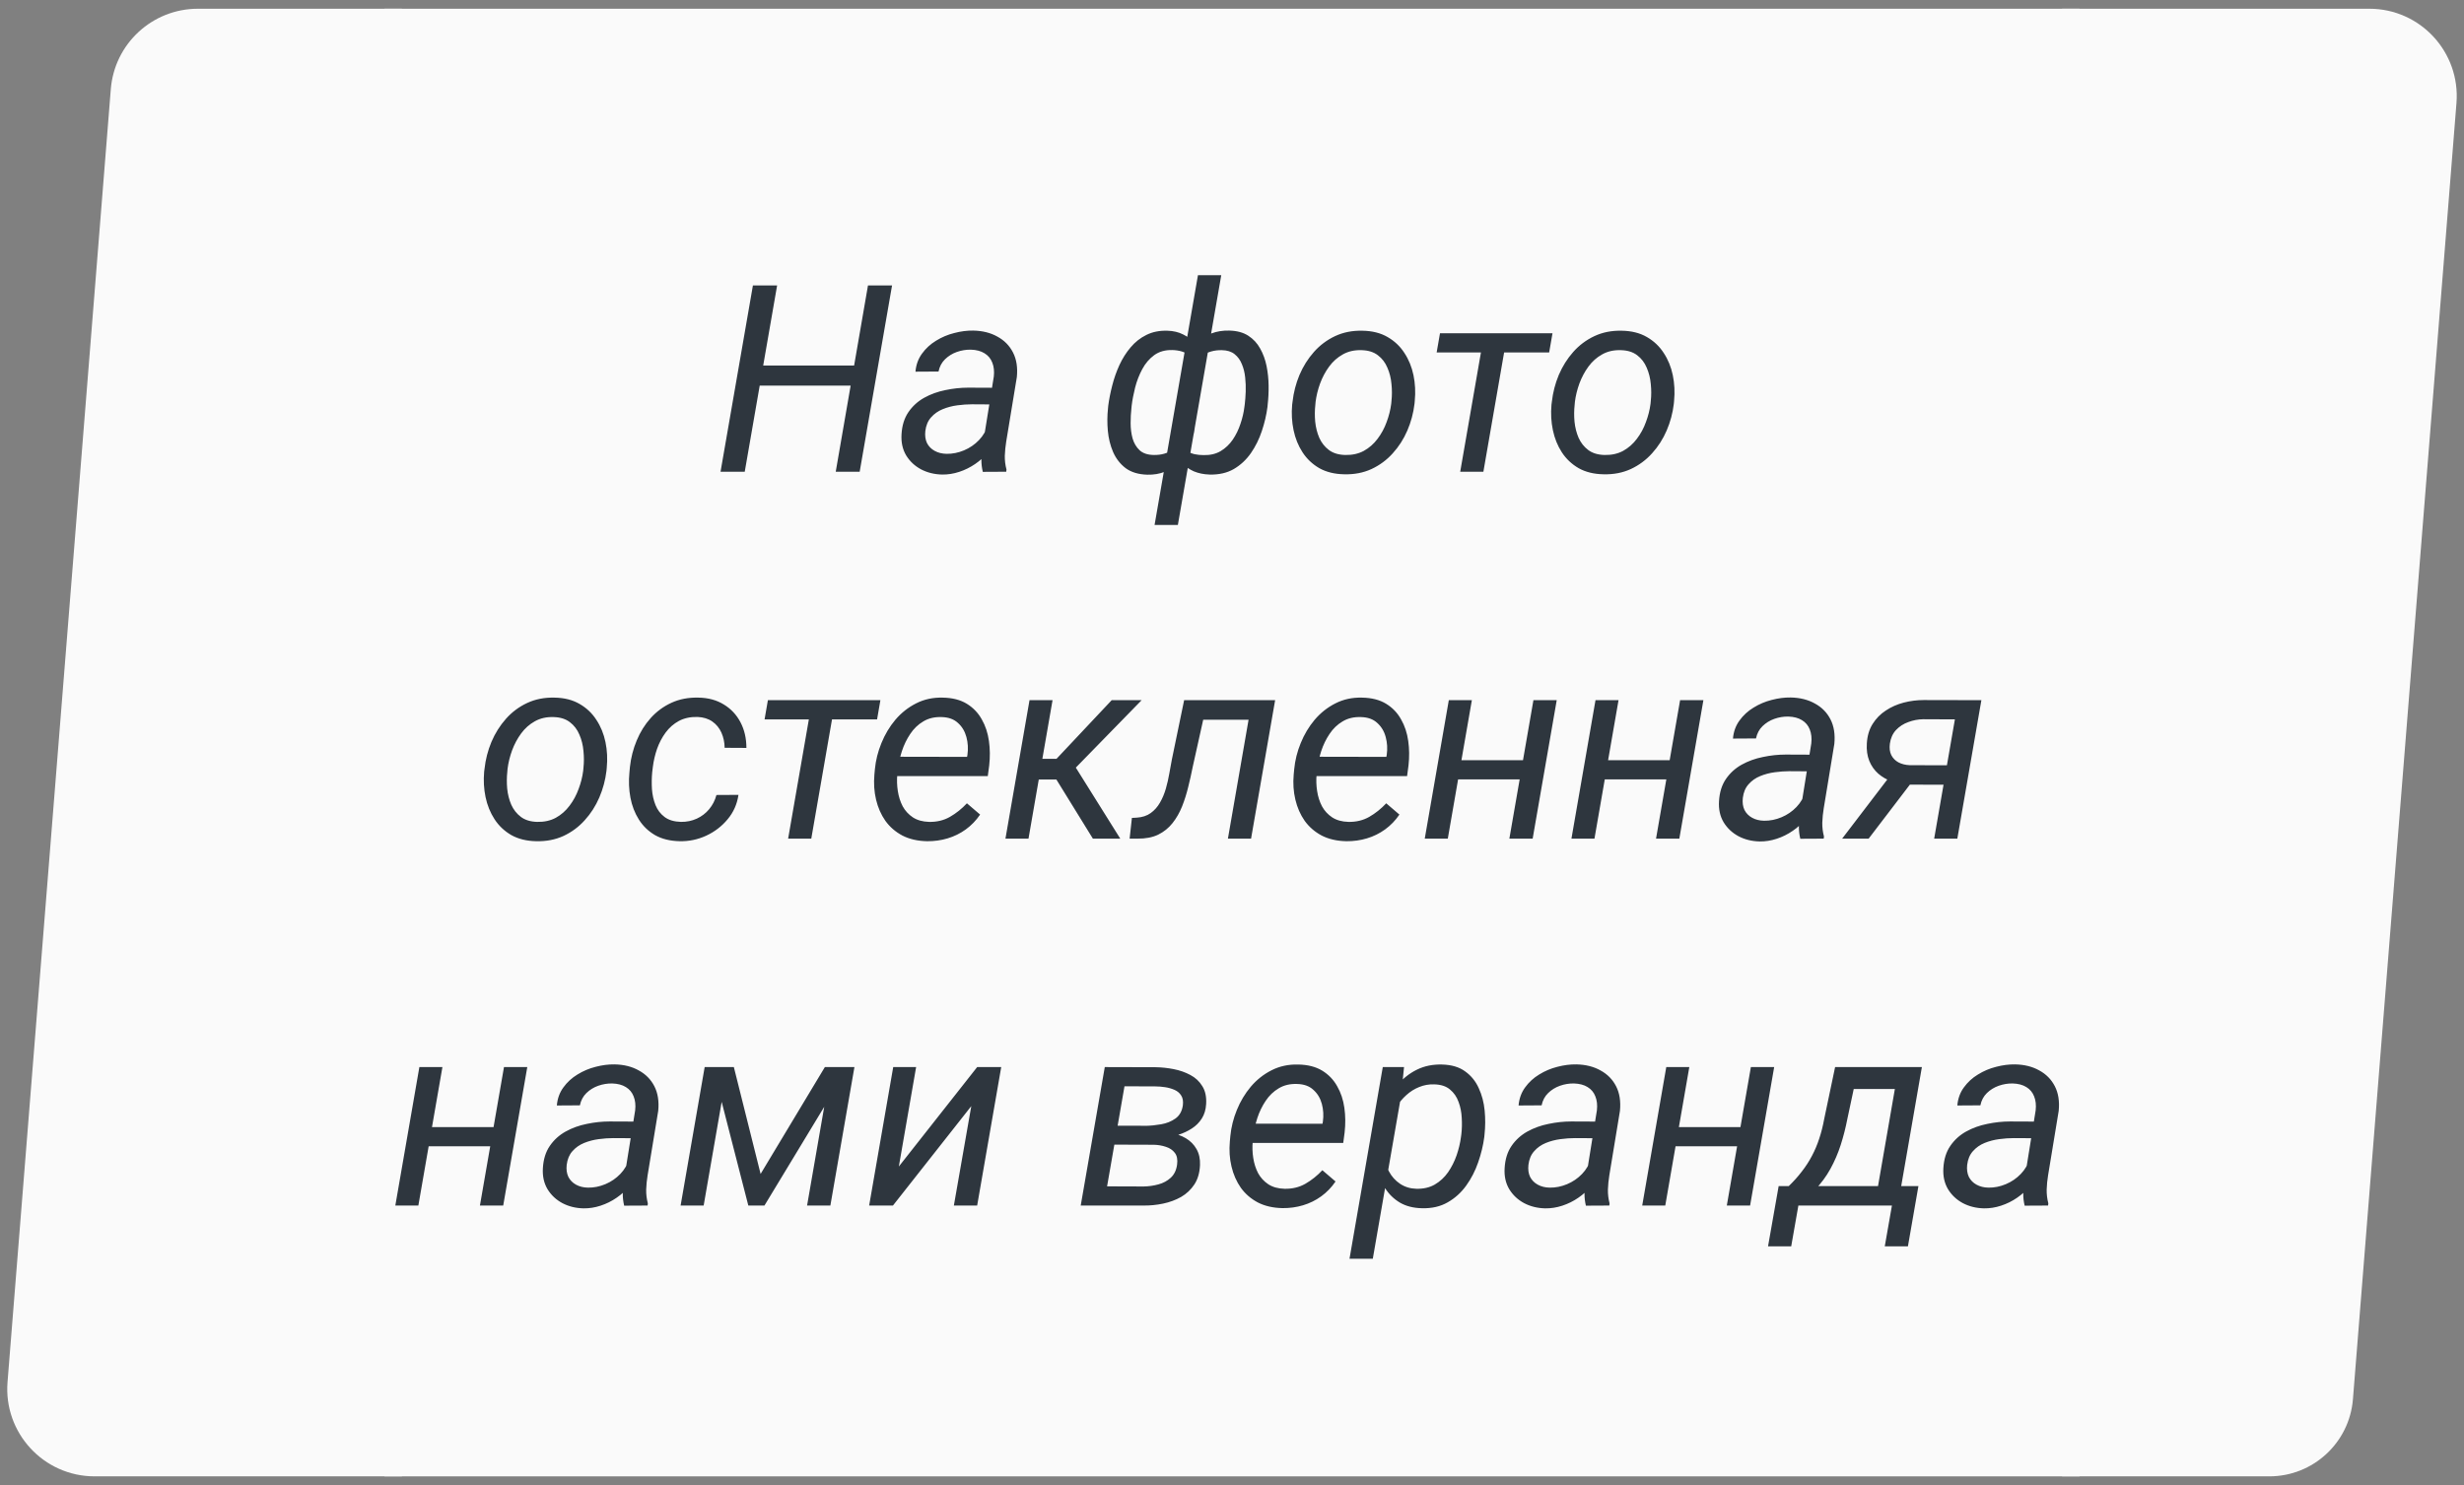
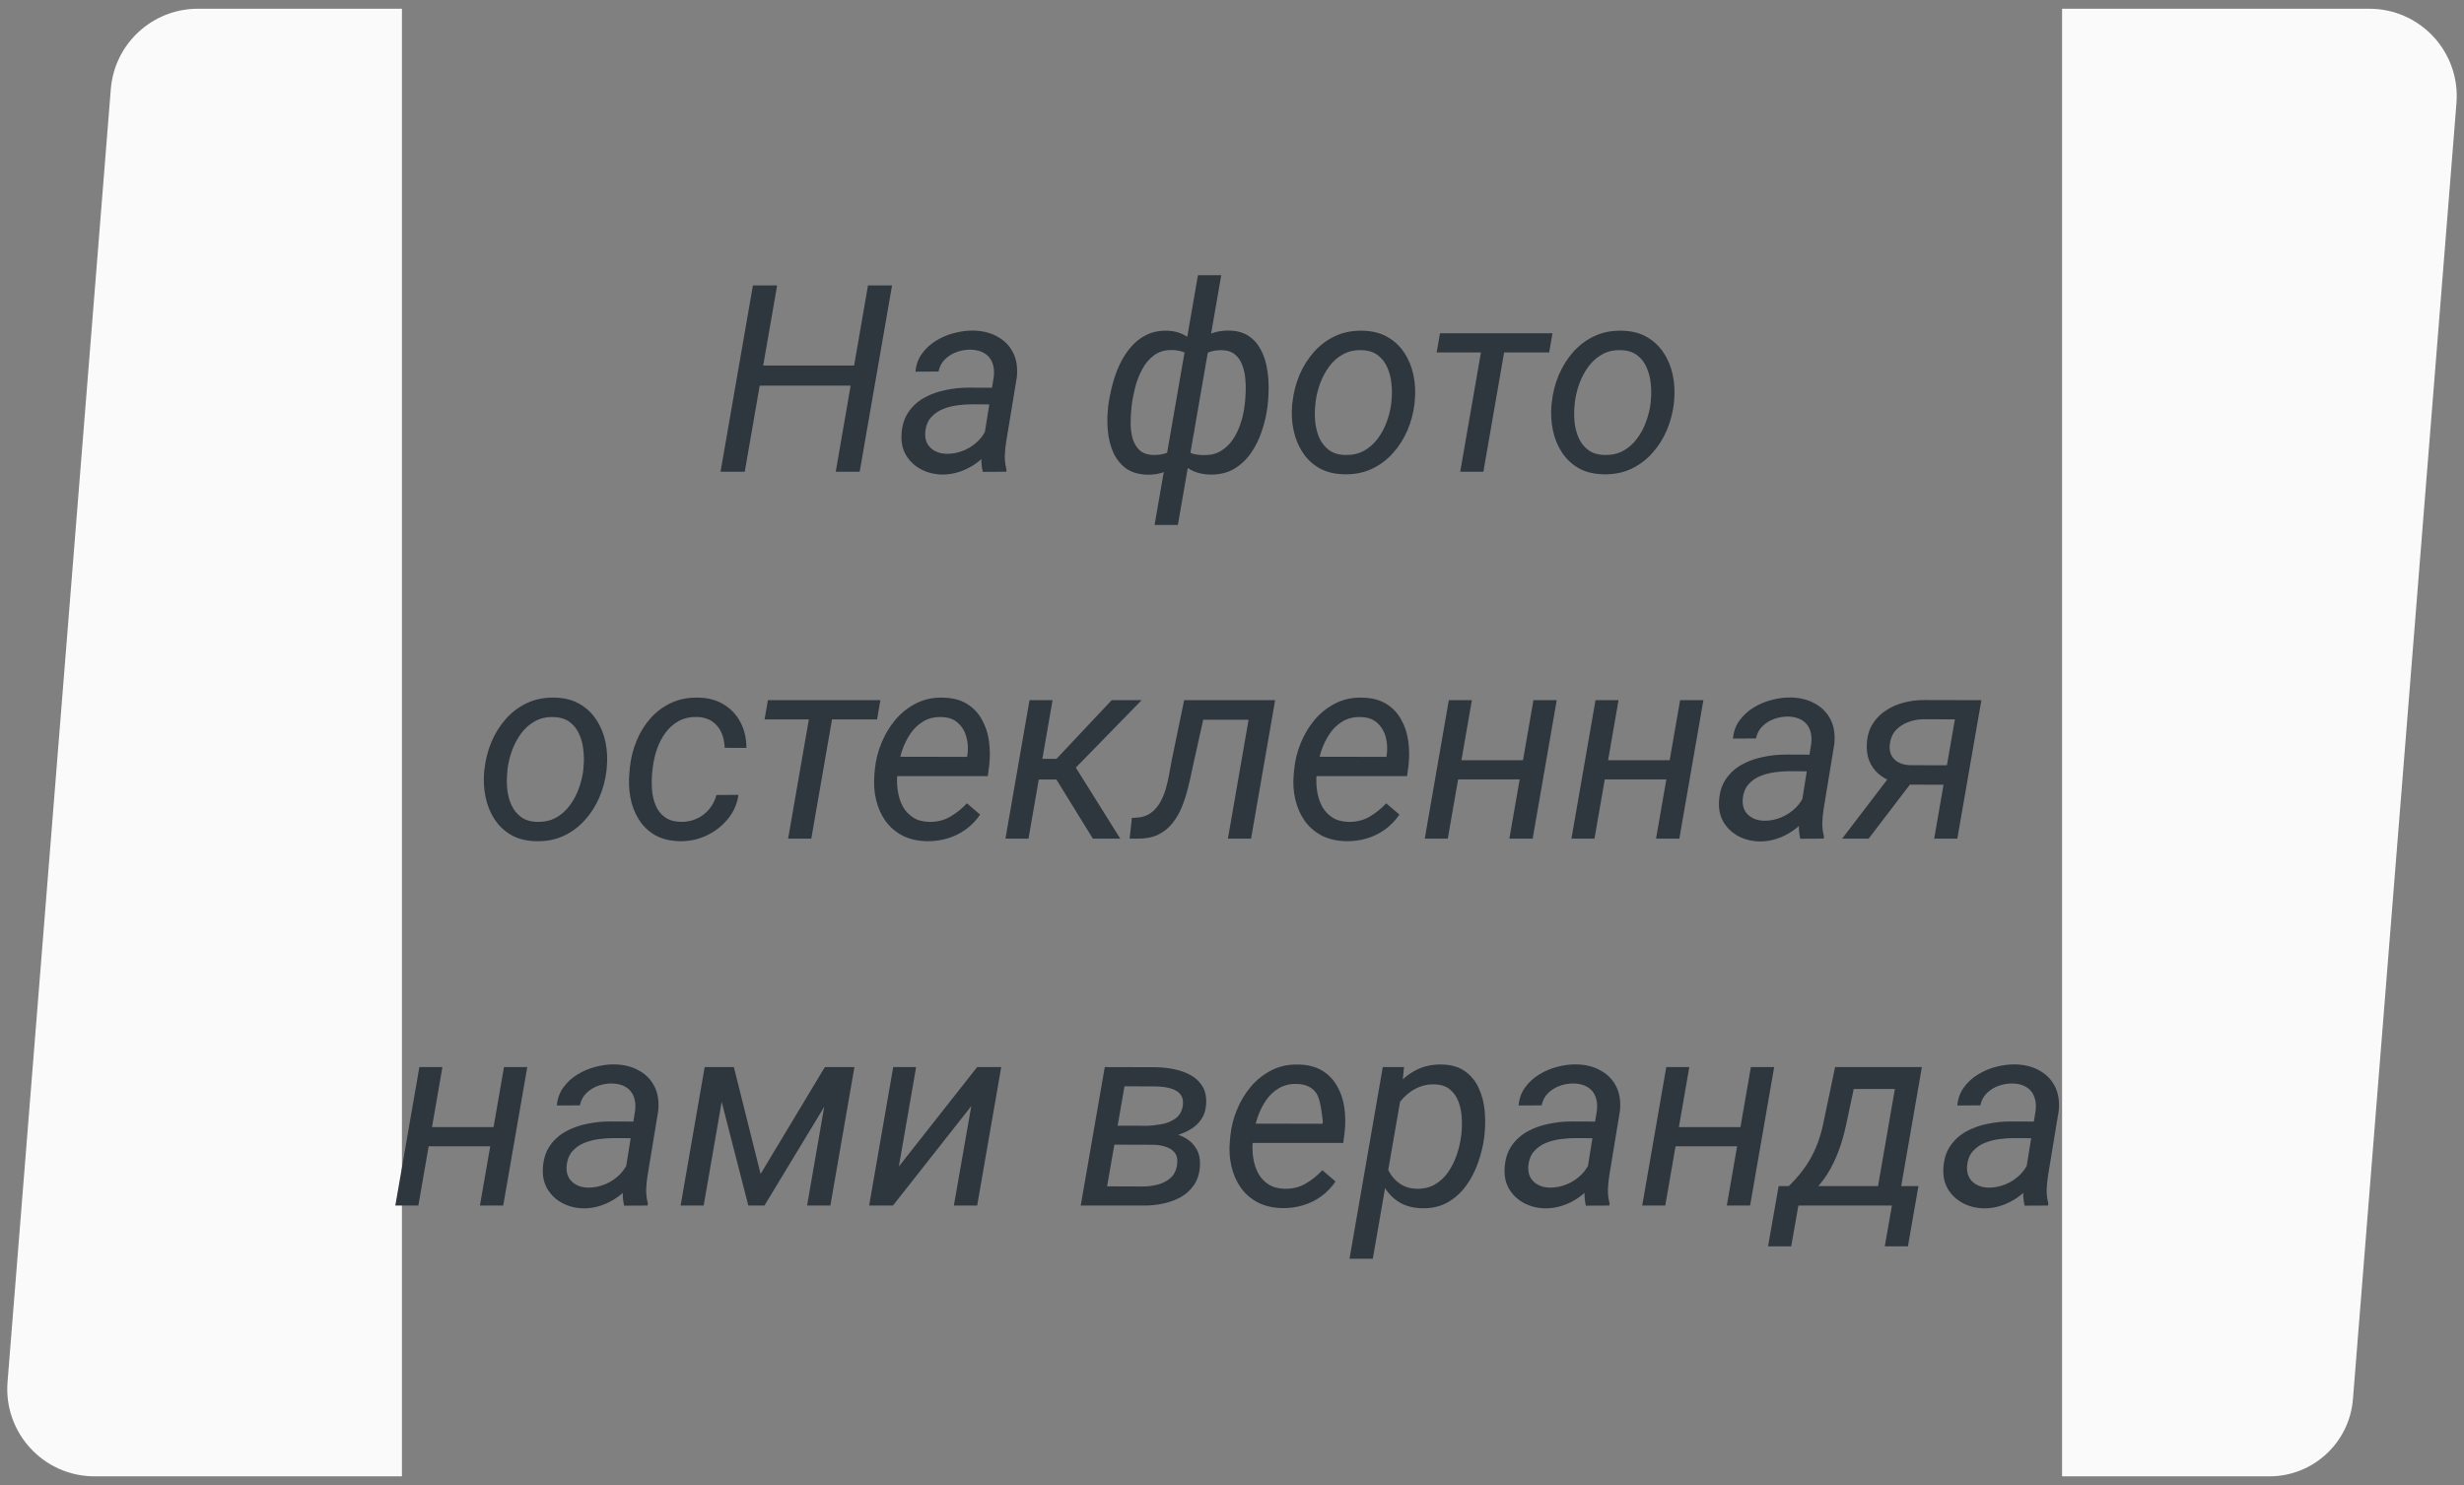
<svg xmlns="http://www.w3.org/2000/svg" width="141" height="85" viewBox="0 0 141 85" fill="none">
  <rect x="0" y="0" width="141" height="85" fill="#808080" stroke="none" />
  <path d="M6.341 5.102C6.548 2.503 8.718 0.5 11.325 0.5H23V84.5H5.415C2.497 84.5 0.199 82.011 0.431 79.102L6.341 5.102Z" fill="#FAFAFA" />
-   <rect width="97" height="84" transform="translate(22 0.5)" fill="#FAFAFA" />
-   <path d="M49.062 20.921L48.857 22.071H43.247L43.452 20.921H49.062ZM44.47 16.336L42.617 27H41.232L43.085 16.336H44.47ZM51.047 16.336L49.194 27H47.824L49.67 16.336H51.047ZM56.21 25.645L56.87 21.551C56.904 21.248 56.874 20.982 56.782 20.752C56.694 20.523 56.545 20.345 56.335 20.218C56.13 20.091 55.871 20.023 55.559 20.013C55.285 20.008 55.017 20.052 54.753 20.145C54.494 20.237 54.27 20.377 54.079 20.562C53.889 20.748 53.764 20.982 53.706 21.265L52.387 21.273C52.421 20.877 52.546 20.533 52.761 20.24C52.976 19.942 53.244 19.695 53.566 19.5C53.889 19.3 54.235 19.153 54.606 19.061C54.977 18.963 55.339 18.916 55.69 18.921C56.223 18.931 56.684 19.046 57.075 19.266C57.47 19.48 57.768 19.783 57.968 20.174C58.169 20.564 58.242 21.033 58.188 21.58L57.58 25.271C57.536 25.54 57.509 25.811 57.499 26.084C57.495 26.353 57.526 26.617 57.595 26.875L57.58 27L56.24 27.007C56.186 26.783 56.159 26.556 56.159 26.326C56.164 26.097 56.181 25.87 56.21 25.645ZM57.023 22.195L56.87 23.148L55.617 23.14C55.353 23.14 55.075 23.16 54.782 23.199C54.489 23.238 54.211 23.311 53.947 23.419C53.684 23.526 53.461 23.682 53.281 23.887C53.1 24.087 52.99 24.349 52.951 24.671C52.922 24.935 52.954 25.164 53.046 25.359C53.144 25.55 53.291 25.699 53.486 25.806C53.681 25.914 53.908 25.97 54.167 25.975C54.504 25.98 54.836 25.914 55.163 25.777C55.49 25.64 55.776 25.445 56.02 25.191C56.264 24.937 56.433 24.644 56.525 24.312L57.009 24.964C56.916 25.286 56.765 25.584 56.555 25.857C56.345 26.126 56.096 26.358 55.808 26.553C55.524 26.748 55.219 26.9 54.892 27.007C54.565 27.115 54.238 27.166 53.911 27.161C53.466 27.151 53.063 27.051 52.702 26.861C52.346 26.67 52.062 26.404 51.852 26.062C51.648 25.716 51.56 25.313 51.589 24.854C51.618 24.351 51.75 23.929 51.984 23.587C52.219 23.245 52.519 22.972 52.885 22.767C53.256 22.561 53.662 22.415 54.101 22.327C54.541 22.234 54.975 22.188 55.405 22.188L57.023 22.195ZM72.543 23.14L72.529 23.294C72.47 23.748 72.363 24.207 72.207 24.671C72.055 25.13 71.848 25.55 71.584 25.931C71.32 26.311 70.993 26.617 70.603 26.846C70.212 27.071 69.748 27.176 69.211 27.161C68.884 27.151 68.586 27.09 68.317 26.978C68.054 26.861 67.827 26.702 67.636 26.502C67.446 26.297 67.302 26.058 67.204 25.784C67.111 25.506 67.072 25.201 67.087 24.869L67.629 21.353C67.692 21.002 67.8 20.677 67.951 20.379C68.103 20.076 68.293 19.815 68.522 19.595C68.757 19.371 69.025 19.2 69.328 19.082C69.636 18.965 69.975 18.912 70.346 18.921C70.781 18.931 71.142 19.029 71.43 19.214C71.718 19.4 71.945 19.644 72.111 19.947C72.282 20.25 72.404 20.584 72.478 20.95C72.551 21.316 72.59 21.69 72.595 22.071C72.6 22.447 72.582 22.803 72.543 23.14ZM71.21 23.287L71.232 23.125C71.257 22.916 71.274 22.679 71.284 22.415C71.293 22.146 71.284 21.875 71.254 21.602C71.225 21.324 71.162 21.07 71.064 20.84C70.971 20.606 70.832 20.416 70.647 20.269C70.466 20.123 70.224 20.047 69.921 20.042C69.707 20.037 69.504 20.061 69.314 20.115C69.128 20.164 68.957 20.247 68.801 20.364C68.644 20.481 68.513 20.63 68.405 20.811L67.6 25.418C67.673 25.589 67.775 25.718 67.907 25.806C68.044 25.894 68.195 25.957 68.361 25.997C68.527 26.031 68.696 26.048 68.867 26.048C69.248 26.058 69.575 25.982 69.848 25.821C70.126 25.655 70.358 25.435 70.544 25.162C70.73 24.888 70.876 24.588 70.983 24.261C71.096 23.934 71.171 23.609 71.21 23.287ZM63.403 23.382L63.417 23.228C63.466 22.857 63.542 22.471 63.645 22.071C63.747 21.666 63.884 21.275 64.055 20.899C64.231 20.518 64.445 20.179 64.699 19.881C64.953 19.578 65.253 19.341 65.6 19.17C65.952 18.995 66.355 18.914 66.809 18.929C67.145 18.939 67.443 19.009 67.702 19.141C67.966 19.268 68.183 19.444 68.354 19.669C68.53 19.888 68.659 20.142 68.742 20.43C68.825 20.718 68.859 21.026 68.845 21.353L68.332 24.73C68.269 25.076 68.161 25.401 68.01 25.704C67.863 26.002 67.675 26.263 67.446 26.487C67.221 26.707 66.957 26.878 66.655 27C66.357 27.122 66.022 27.178 65.651 27.169C65.144 27.154 64.731 27.029 64.414 26.795C64.101 26.556 63.862 26.248 63.696 25.872C63.535 25.496 63.435 25.091 63.395 24.656C63.356 24.222 63.359 23.797 63.403 23.382ZM64.758 23.221L64.743 23.382C64.714 23.636 64.699 23.916 64.699 24.224C64.699 24.527 64.736 24.815 64.809 25.088C64.887 25.362 65.022 25.589 65.212 25.77C65.402 25.945 65.673 26.036 66.025 26.041C66.24 26.045 66.44 26.021 66.626 25.967C66.811 25.914 66.98 25.831 67.131 25.718C67.287 25.606 67.426 25.462 67.548 25.286L68.325 20.811C68.271 20.616 68.181 20.464 68.054 20.357C67.932 20.245 67.788 20.164 67.622 20.115C67.456 20.066 67.277 20.04 67.087 20.035C66.677 20.025 66.33 20.123 66.047 20.328C65.769 20.533 65.541 20.799 65.366 21.126C65.19 21.453 65.053 21.805 64.956 22.181C64.863 22.552 64.797 22.898 64.758 23.221ZM66.069 30.047L68.552 15.75H69.885L67.402 30.047H66.069ZM73.942 23.169L73.964 23.001C74.023 22.469 74.155 21.956 74.36 21.463C74.57 20.97 74.846 20.53 75.188 20.145C75.529 19.759 75.935 19.456 76.403 19.236C76.872 19.017 77.394 18.914 77.971 18.929C78.527 18.939 79.003 19.058 79.399 19.288C79.799 19.517 80.122 19.822 80.366 20.203C80.615 20.579 80.788 21.004 80.886 21.477C80.983 21.951 81.008 22.439 80.959 22.942L80.944 23.111C80.881 23.643 80.744 24.153 80.534 24.642C80.324 25.13 80.046 25.564 79.699 25.945C79.357 26.326 78.952 26.627 78.483 26.846C78.015 27.061 77.495 27.161 76.923 27.146C76.372 27.137 75.895 27.02 75.495 26.795C75.1 26.565 74.78 26.263 74.536 25.887C74.291 25.511 74.121 25.088 74.023 24.62C73.925 24.151 73.898 23.668 73.942 23.169ZM75.283 23.001L75.268 23.177C75.234 23.484 75.231 23.804 75.261 24.136C75.295 24.468 75.373 24.776 75.495 25.059C75.622 25.342 75.805 25.574 76.044 25.755C76.284 25.936 76.594 26.031 76.975 26.041C77.38 26.05 77.736 25.972 78.044 25.806C78.352 25.635 78.613 25.406 78.828 25.118C79.047 24.83 79.221 24.51 79.348 24.158C79.48 23.807 79.567 23.457 79.611 23.111L79.626 22.942C79.66 22.635 79.66 22.315 79.626 21.983C79.597 21.646 79.519 21.334 79.392 21.045C79.269 20.752 79.089 20.516 78.85 20.335C78.61 20.149 78.3 20.052 77.919 20.042C77.514 20.027 77.155 20.108 76.843 20.284C76.535 20.455 76.274 20.686 76.059 20.98C75.844 21.273 75.671 21.597 75.539 21.954C75.412 22.305 75.327 22.654 75.283 23.001ZM86.262 19.075L84.885 27H83.559L84.936 19.075H86.262ZM88.84 19.075L88.649 20.174H82.211L82.402 19.075H88.84ZM88.781 23.169L88.803 23.001C88.862 22.469 88.994 21.956 89.199 21.463C89.409 20.97 89.685 20.53 90.026 20.145C90.368 19.759 90.773 19.456 91.242 19.236C91.711 19.017 92.233 18.914 92.81 18.929C93.366 18.939 93.842 19.058 94.238 19.288C94.638 19.517 94.96 19.822 95.205 20.203C95.454 20.579 95.627 21.004 95.725 21.477C95.822 21.951 95.847 22.439 95.798 22.942L95.783 23.111C95.72 23.643 95.583 24.153 95.373 24.642C95.163 25.13 94.885 25.564 94.538 25.945C94.196 26.326 93.791 26.627 93.322 26.846C92.853 27.061 92.334 27.161 91.762 27.146C91.21 27.137 90.734 27.02 90.334 26.795C89.939 26.565 89.619 26.263 89.374 25.887C89.13 25.511 88.96 25.088 88.862 24.62C88.764 24.151 88.737 23.668 88.781 23.169ZM90.122 23.001L90.107 23.177C90.073 23.484 90.07 23.804 90.1 24.136C90.134 24.468 90.212 24.776 90.334 25.059C90.461 25.342 90.644 25.574 90.883 25.755C91.123 25.936 91.433 26.031 91.814 26.041C92.219 26.05 92.575 25.972 92.883 25.806C93.19 25.635 93.452 25.406 93.666 25.118C93.886 24.83 94.06 24.51 94.186 24.158C94.318 23.807 94.406 23.457 94.45 23.111L94.465 22.942C94.499 22.635 94.499 22.315 94.465 21.983C94.436 21.646 94.357 21.334 94.231 21.045C94.108 20.752 93.928 20.516 93.689 20.335C93.449 20.149 93.139 20.052 92.758 20.042C92.353 20.027 91.994 20.108 91.682 20.284C91.374 20.455 91.113 20.686 90.898 20.98C90.683 21.273 90.51 21.597 90.378 21.954C90.251 22.305 90.165 22.654 90.122 23.001ZM27.705 44.169L27.727 44.001C27.785 43.469 27.917 42.956 28.122 42.463C28.332 41.97 28.608 41.53 28.95 41.145C29.291 40.759 29.697 40.456 30.166 40.236C30.634 40.017 31.157 39.914 31.733 39.929C32.29 39.938 32.766 40.058 33.161 40.288C33.562 40.517 33.884 40.822 34.128 41.203C34.377 41.579 34.55 42.004 34.648 42.477C34.746 42.951 34.77 43.44 34.721 43.942L34.706 44.111C34.643 44.643 34.506 45.153 34.296 45.642C34.086 46.13 33.808 46.565 33.461 46.945C33.12 47.326 32.714 47.627 32.246 47.846C31.777 48.061 31.257 48.161 30.686 48.147C30.134 48.137 29.658 48.02 29.257 47.795C28.862 47.565 28.542 47.263 28.298 46.887C28.054 46.511 27.883 46.088 27.785 45.62C27.688 45.151 27.661 44.667 27.705 44.169ZM29.045 44.001L29.03 44.177C28.996 44.484 28.994 44.804 29.023 45.136C29.057 45.468 29.135 45.776 29.257 46.059C29.384 46.342 29.567 46.574 29.807 46.755C30.046 46.935 30.356 47.031 30.737 47.041C31.142 47.05 31.498 46.972 31.806 46.806C32.114 46.635 32.375 46.406 32.59 46.118C32.81 45.83 32.983 45.51 33.11 45.158C33.242 44.807 33.33 44.458 33.373 44.111L33.388 43.942C33.422 43.635 33.422 43.315 33.388 42.983C33.359 42.646 33.281 42.334 33.154 42.045C33.032 41.752 32.851 41.516 32.612 41.335C32.373 41.149 32.062 41.052 31.682 41.042C31.276 41.027 30.918 41.108 30.605 41.284C30.297 41.455 30.036 41.687 29.821 41.98C29.606 42.273 29.433 42.597 29.301 42.954C29.174 43.305 29.089 43.654 29.045 44.001ZM38.969 47.041C39.291 47.045 39.592 46.984 39.87 46.857C40.148 46.73 40.385 46.55 40.581 46.315C40.776 46.081 40.915 45.81 40.998 45.502L42.258 45.495C42.18 46.027 41.972 46.494 41.635 46.894C41.303 47.294 40.895 47.607 40.412 47.831C39.934 48.051 39.433 48.156 38.911 48.147C38.354 48.137 37.88 48.022 37.49 47.802C37.104 47.578 36.794 47.28 36.56 46.909C36.325 46.538 36.164 46.12 36.076 45.656C35.988 45.188 35.969 44.706 36.018 44.213L36.047 43.898C36.105 43.366 36.235 42.861 36.435 42.382C36.635 41.899 36.901 41.472 37.233 41.101C37.57 40.725 37.968 40.432 38.427 40.222C38.886 40.012 39.401 39.914 39.973 39.929C40.529 39.938 41.013 40.07 41.423 40.324C41.833 40.573 42.15 40.913 42.375 41.342C42.6 41.772 42.712 42.26 42.712 42.807L41.467 42.8C41.462 42.487 41.401 42.199 41.284 41.935C41.166 41.672 40.993 41.459 40.764 41.298C40.534 41.137 40.251 41.049 39.914 41.035C39.509 41.025 39.155 41.101 38.852 41.262C38.554 41.423 38.3 41.645 38.09 41.928C37.885 42.206 37.722 42.517 37.6 42.858C37.482 43.2 37.402 43.547 37.358 43.898L37.321 44.206C37.292 44.519 37.287 44.838 37.307 45.166C37.331 45.493 37.399 45.798 37.512 46.081C37.624 46.359 37.797 46.586 38.032 46.762C38.266 46.938 38.579 47.031 38.969 47.041ZM47.802 40.075L46.425 48H45.1L46.477 40.075H47.802ZM50.38 40.075L50.19 41.174H43.752L43.942 40.075H50.38ZM53.054 48.147C52.512 48.137 52.041 48.029 51.64 47.824C51.245 47.614 50.92 47.334 50.666 46.982C50.417 46.626 50.239 46.22 50.131 45.766C50.024 45.312 49.992 44.836 50.036 44.338L50.065 44.023C50.114 43.515 50.239 43.017 50.439 42.529C50.639 42.036 50.905 41.591 51.237 41.196C51.574 40.8 51.97 40.488 52.424 40.258C52.883 40.024 53.391 39.914 53.947 39.929C54.499 39.938 54.958 40.056 55.324 40.28C55.69 40.505 55.976 40.803 56.181 41.174C56.391 41.54 56.528 41.953 56.591 42.412C56.655 42.866 56.66 43.332 56.606 43.81L56.525 44.419H50.776L50.952 43.312L55.339 43.32L55.361 43.203C55.41 42.851 55.39 42.512 55.302 42.185C55.214 41.857 55.053 41.589 54.819 41.379C54.589 41.164 54.279 41.052 53.889 41.042C53.483 41.027 53.132 41.11 52.834 41.291C52.536 41.467 52.287 41.706 52.087 42.009C51.887 42.307 51.728 42.634 51.611 42.99C51.498 43.342 51.42 43.686 51.377 44.023L51.347 44.331C51.318 44.643 51.328 44.958 51.377 45.275C51.425 45.593 51.518 45.883 51.655 46.147C51.796 46.406 51.992 46.618 52.241 46.784C52.49 46.945 52.797 47.031 53.164 47.041C53.608 47.05 54.006 46.955 54.357 46.755C54.714 46.55 55.039 46.291 55.331 45.978L56.086 46.623C55.856 46.96 55.583 47.243 55.266 47.473C54.948 47.702 54.602 47.873 54.226 47.985C53.85 48.098 53.459 48.151 53.054 48.147ZM60.231 40.075L58.855 48H57.536L58.913 40.075H60.231ZM65.329 40.075L60.898 44.616H59.008L59.016 43.43H60.459L63.615 40.075H65.329ZM62.539 48L60.283 44.345L61.242 43.422L64.106 48H62.539ZM71.811 40.075L71.613 41.196H67.885L68.083 40.075H71.811ZM72.968 40.075L71.591 48H70.266L71.643 40.075H72.968ZM67.761 40.075H69.101L68.251 43.898C68.178 44.27 68.093 44.65 67.995 45.041C67.902 45.427 67.785 45.798 67.644 46.154C67.502 46.511 67.319 46.831 67.094 47.114C66.874 47.392 66.601 47.612 66.274 47.773C65.947 47.929 65.551 48.005 65.087 48H64.641L64.772 46.813L65.043 46.799C65.366 46.779 65.634 46.691 65.849 46.535C66.064 46.379 66.24 46.181 66.376 45.942C66.518 45.698 66.63 45.432 66.713 45.144C66.796 44.855 66.862 44.567 66.911 44.279C66.965 43.986 67.014 43.718 67.058 43.474L67.761 40.075ZM77.048 48.147C76.506 48.137 76.035 48.029 75.634 47.824C75.239 47.614 74.914 47.334 74.66 46.982C74.411 46.626 74.233 46.22 74.126 45.766C74.018 45.312 73.986 44.836 74.03 44.338L74.06 44.023C74.108 43.515 74.233 43.017 74.433 42.529C74.633 42.036 74.899 41.591 75.231 41.196C75.568 40.8 75.964 40.488 76.418 40.258C76.877 40.024 77.385 39.914 77.941 39.929C78.493 39.938 78.952 40.056 79.318 40.28C79.685 40.505 79.97 40.803 80.175 41.174C80.385 41.54 80.522 41.953 80.585 42.412C80.649 42.866 80.654 43.332 80.6 43.81L80.519 44.419H74.77L74.946 43.312L79.333 43.32L79.355 43.203C79.404 42.851 79.384 42.512 79.296 42.185C79.209 41.857 79.047 41.589 78.813 41.379C78.584 41.164 78.273 41.052 77.883 41.042C77.478 41.027 77.126 41.11 76.828 41.291C76.53 41.467 76.281 41.706 76.081 42.009C75.881 42.307 75.722 42.634 75.605 42.99C75.493 43.342 75.415 43.686 75.371 44.023L75.341 44.331C75.312 44.643 75.322 44.958 75.371 45.275C75.419 45.593 75.512 45.883 75.649 46.147C75.79 46.406 75.986 46.618 76.235 46.784C76.484 46.945 76.791 47.031 77.158 47.041C77.602 47.05 78 46.955 78.352 46.755C78.708 46.55 79.033 46.291 79.326 45.978L80.08 46.623C79.851 46.96 79.577 47.243 79.26 47.473C78.942 47.702 78.596 47.873 78.22 47.985C77.844 48.098 77.453 48.151 77.048 48.147ZM87.419 43.51L87.228 44.609H83.149L83.347 43.51H87.419ZM84.226 40.075L82.849 48H81.53L82.907 40.075H84.226ZM89.082 40.075L87.705 48H86.372L87.749 40.075H89.082ZM95.812 43.51L95.622 44.609H91.543L91.74 43.51H95.812ZM92.619 40.075L91.242 48H89.924L91.301 40.075H92.619ZM97.475 40.075L96.098 48H94.765L96.142 40.075H97.475ZM102.99 46.645L103.649 42.551C103.684 42.248 103.654 41.982 103.562 41.752C103.474 41.523 103.325 41.345 103.115 41.218C102.91 41.091 102.651 41.023 102.338 41.013C102.065 41.008 101.796 41.052 101.533 41.145C101.274 41.237 101.049 41.377 100.859 41.562C100.668 41.748 100.544 41.982 100.485 42.265L99.167 42.273C99.201 41.877 99.326 41.533 99.54 41.24C99.755 40.942 100.024 40.695 100.346 40.5C100.668 40.3 101.015 40.153 101.386 40.06C101.757 39.963 102.119 39.916 102.47 39.921C103.002 39.931 103.464 40.046 103.854 40.266C104.25 40.48 104.548 40.783 104.748 41.174C104.948 41.565 105.021 42.033 104.968 42.58L104.36 46.272C104.316 46.54 104.289 46.811 104.279 47.084C104.274 47.353 104.306 47.617 104.375 47.876L104.36 48L103.02 48.007C102.966 47.783 102.939 47.556 102.939 47.326C102.944 47.097 102.961 46.87 102.99 46.645ZM103.803 43.195L103.649 44.148L102.397 44.14C102.133 44.14 101.855 44.16 101.562 44.199C101.269 44.238 100.991 44.311 100.727 44.419C100.463 44.526 100.241 44.682 100.061 44.887C99.88 45.087 99.77 45.349 99.731 45.671C99.702 45.935 99.733 46.164 99.826 46.359C99.924 46.55 100.07 46.699 100.266 46.806C100.461 46.914 100.688 46.97 100.947 46.975C101.284 46.98 101.616 46.914 101.943 46.777C102.27 46.64 102.556 46.445 102.8 46.191C103.044 45.937 103.212 45.644 103.305 45.312L103.789 45.964C103.696 46.286 103.544 46.584 103.334 46.857C103.125 47.126 102.875 47.358 102.587 47.553C102.304 47.748 101.999 47.9 101.672 48.007C101.345 48.115 101.018 48.166 100.69 48.161C100.246 48.151 99.843 48.051 99.482 47.861C99.126 47.67 98.842 47.404 98.632 47.062C98.427 46.716 98.339 46.313 98.369 45.854C98.398 45.351 98.53 44.929 98.764 44.587C98.999 44.245 99.299 43.972 99.665 43.767C100.036 43.562 100.441 43.415 100.881 43.327C101.32 43.234 101.755 43.188 102.185 43.188L103.803 43.195ZM108.3 44.221H109.816L106.931 48H105.415L108.3 44.221ZM110.08 40.068L113.383 40.075L112.006 48H110.681L111.867 41.174L110.051 41.166C109.758 41.171 109.475 41.225 109.201 41.328C108.928 41.425 108.693 41.577 108.498 41.782C108.308 41.987 108.19 42.248 108.146 42.565C108.112 42.819 108.139 43.037 108.227 43.217C108.32 43.398 108.457 43.537 108.637 43.635C108.823 43.732 109.038 43.786 109.282 43.796L111.779 43.803L111.582 44.916L109.26 44.909C108.908 44.899 108.579 44.841 108.271 44.733C107.968 44.626 107.705 44.475 107.48 44.279C107.255 44.079 107.084 43.835 106.967 43.547C106.85 43.254 106.804 42.922 106.828 42.551C106.853 42.121 106.962 41.75 107.158 41.438C107.353 41.125 107.604 40.869 107.912 40.669C108.22 40.463 108.562 40.312 108.938 40.214C109.313 40.117 109.694 40.068 110.08 40.068ZM28.51 64.51L28.32 65.609H24.24L24.438 64.51H28.51ZM25.317 61.075L23.94 69H22.622L23.998 61.075H25.317ZM30.173 61.075L28.796 69H27.463L28.84 61.075H30.173ZM35.688 67.645L36.347 63.551C36.381 63.248 36.352 62.982 36.259 62.752C36.171 62.523 36.023 62.345 35.812 62.218C35.607 62.091 35.349 62.023 35.036 62.013C34.763 62.008 34.494 62.052 34.23 62.145C33.972 62.237 33.747 62.377 33.557 62.562C33.366 62.748 33.242 62.982 33.183 63.265L31.865 63.273C31.899 62.877 32.023 62.533 32.238 62.24C32.453 61.942 32.722 61.695 33.044 61.5C33.366 61.3 33.713 61.153 34.084 61.06C34.455 60.963 34.816 60.916 35.168 60.921C35.7 60.931 36.162 61.046 36.552 61.266C36.948 61.48 37.246 61.783 37.446 62.174C37.646 62.565 37.719 63.033 37.666 63.58L37.058 67.272C37.014 67.54 36.987 67.811 36.977 68.085C36.972 68.353 37.004 68.617 37.072 68.876L37.058 69L35.717 69.007C35.664 68.783 35.637 68.556 35.637 68.326C35.642 68.097 35.659 67.87 35.688 67.645ZM36.501 64.195L36.347 65.147L35.095 65.14C34.831 65.14 34.553 65.16 34.26 65.199C33.967 65.238 33.688 65.311 33.425 65.418C33.161 65.526 32.939 65.682 32.758 65.887C32.578 66.087 32.468 66.349 32.429 66.671C32.399 66.935 32.431 67.164 32.524 67.359C32.622 67.55 32.768 67.699 32.963 67.806C33.159 67.914 33.386 67.97 33.645 67.975C33.981 67.98 34.313 67.914 34.641 67.777C34.968 67.64 35.253 67.445 35.498 67.191C35.742 66.937 35.91 66.644 36.003 66.312L36.486 66.964C36.394 67.286 36.242 67.584 36.032 67.857C35.822 68.126 35.573 68.358 35.285 68.553C35.002 68.749 34.697 68.9 34.37 69.007C34.042 69.115 33.715 69.166 33.388 69.161C32.944 69.151 32.541 69.051 32.18 68.861C31.823 68.67 31.54 68.404 31.33 68.062C31.125 67.716 31.037 67.313 31.066 66.854C31.096 66.351 31.227 65.929 31.462 65.587C31.696 65.245 31.997 64.972 32.363 64.767C32.734 64.561 33.139 64.415 33.579 64.327C34.018 64.234 34.453 64.188 34.882 64.188L36.501 64.195ZM43.525 67.191L47.202 61.075H48.542L43.745 69H42.822L40.786 61.075H41.994L43.525 67.191ZM41.643 61.075L40.266 69H38.947L40.324 61.075H41.643ZM46.184 69L47.56 61.075H48.894L47.517 69H46.184ZM51.435 66.766L55.917 61.075H57.294L55.917 69H54.584L55.581 63.309L51.098 69H49.736L51.113 61.075H52.424L51.435 66.766ZM66.01 65.514H63.41L63.586 64.43L65.571 64.437C65.844 64.432 66.135 64.403 66.442 64.349C66.755 64.295 67.028 64.186 67.263 64.019C67.497 63.853 67.639 63.602 67.688 63.265C67.717 63.031 67.685 62.843 67.592 62.701C67.504 62.56 67.377 62.452 67.211 62.379C67.045 62.306 66.865 62.254 66.669 62.225C66.474 62.196 66.289 62.181 66.113 62.181L64.348 62.174L63.161 69H61.843L63.22 61.075L66.127 61.083C66.469 61.087 66.814 61.124 67.16 61.192C67.512 61.261 67.832 61.373 68.12 61.529C68.408 61.681 68.635 61.893 68.801 62.166C68.972 62.435 69.045 62.777 69.02 63.192C69.001 63.514 68.918 63.79 68.772 64.019C68.625 64.249 68.435 64.439 68.2 64.591C67.966 64.742 67.71 64.862 67.431 64.95C67.158 65.033 66.882 65.089 66.603 65.118L66.01 65.514ZM65.424 69H62.29L63.132 67.901L65.446 67.909C65.73 67.904 66.008 67.865 66.281 67.791C66.56 67.718 66.796 67.591 66.992 67.411C67.192 67.23 67.314 66.978 67.358 66.656C67.397 66.368 67.353 66.144 67.226 65.982C67.104 65.821 66.933 65.707 66.713 65.638C66.494 65.565 66.264 65.526 66.025 65.521L63.938 65.514L64.143 64.43L66.574 64.437L66.97 64.847C67.297 64.891 67.592 64.991 67.856 65.147C68.12 65.304 68.325 65.511 68.471 65.77C68.618 66.029 68.684 66.334 68.669 66.686C68.649 67.125 68.542 67.494 68.347 67.791C68.151 68.089 67.897 68.329 67.585 68.509C67.272 68.685 66.928 68.812 66.552 68.89C66.176 68.968 65.8 69.005 65.424 69ZM73.393 69.147C72.851 69.137 72.38 69.029 71.98 68.824C71.584 68.614 71.259 68.334 71.005 67.982C70.756 67.626 70.578 67.22 70.471 66.766C70.363 66.312 70.332 65.836 70.376 65.338L70.405 65.023C70.454 64.515 70.578 64.017 70.778 63.529C70.978 63.036 71.245 62.591 71.577 62.196C71.914 61.8 72.309 61.488 72.763 61.258C73.222 61.024 73.73 60.914 74.287 60.929C74.838 60.938 75.297 61.056 75.664 61.28C76.03 61.505 76.315 61.803 76.52 62.174C76.731 62.54 76.867 62.953 76.931 63.412C76.994 63.866 76.999 64.332 76.945 64.811L76.865 65.418H71.115L71.291 64.312L75.678 64.32L75.7 64.203C75.749 63.851 75.73 63.512 75.642 63.185C75.554 62.857 75.393 62.589 75.158 62.379C74.929 62.164 74.619 62.052 74.228 62.042C73.823 62.027 73.471 62.11 73.173 62.291C72.876 62.467 72.626 62.706 72.426 63.009C72.226 63.307 72.067 63.634 71.95 63.99C71.838 64.342 71.76 64.686 71.716 65.023L71.686 65.331C71.657 65.643 71.667 65.958 71.716 66.275C71.765 66.593 71.857 66.883 71.994 67.147C72.136 67.406 72.331 67.618 72.58 67.784C72.829 67.945 73.137 68.031 73.503 68.04C73.947 68.05 74.345 67.955 74.697 67.755C75.053 67.55 75.378 67.291 75.671 66.978L76.425 67.623C76.196 67.96 75.922 68.243 75.605 68.473C75.288 68.702 74.941 68.873 74.565 68.985C74.189 69.098 73.798 69.151 73.393 69.147ZM80.183 62.679L78.557 72.047H77.224L79.128 61.075H80.344L80.183 62.679ZM84.951 64.928L84.936 65.082C84.873 65.56 84.755 66.043 84.585 66.532C84.418 67.015 84.191 67.457 83.903 67.857C83.615 68.258 83.261 68.578 82.841 68.817C82.426 69.056 81.938 69.168 81.376 69.154C80.883 69.144 80.461 69.037 80.109 68.832C79.758 68.622 79.475 68.346 79.26 68.004C79.045 67.657 78.891 67.272 78.798 66.847C78.71 66.417 78.681 65.978 78.71 65.528L78.813 64.715C78.896 64.237 79.035 63.77 79.231 63.316C79.431 62.857 79.685 62.445 79.992 62.079C80.3 61.712 80.664 61.427 81.084 61.222C81.508 61.012 81.989 60.914 82.526 60.929C83.068 60.943 83.508 61.075 83.845 61.324C84.186 61.568 84.445 61.888 84.621 62.284C84.802 62.674 84.914 63.102 84.958 63.565C85.002 64.024 84.999 64.478 84.951 64.928ZM83.603 65.074L83.625 64.913C83.659 64.62 83.666 64.31 83.647 63.983C83.632 63.656 83.571 63.351 83.464 63.067C83.361 62.779 83.198 62.542 82.973 62.357C82.753 62.171 82.453 62.074 82.072 62.064C81.769 62.054 81.481 62.105 81.208 62.218C80.939 62.325 80.695 62.479 80.476 62.679C80.256 62.874 80.068 63.102 79.912 63.36C79.755 63.614 79.641 63.883 79.567 64.166L79.252 66.078C79.248 66.424 79.323 66.747 79.48 67.044C79.636 67.337 79.848 67.574 80.117 67.755C80.39 67.936 80.7 68.031 81.047 68.04C81.452 68.05 81.804 67.97 82.102 67.799C82.404 67.623 82.658 67.389 82.863 67.096C83.068 66.798 83.232 66.473 83.354 66.122C83.476 65.765 83.559 65.416 83.603 65.074ZM90.722 67.645L91.381 63.551C91.415 63.248 91.386 62.982 91.293 62.752C91.206 62.523 91.057 62.345 90.847 62.218C90.642 62.091 90.383 62.023 90.07 62.013C89.797 62.008 89.528 62.052 89.265 62.145C89.006 62.237 88.781 62.377 88.591 62.562C88.4 62.748 88.276 62.982 88.217 63.265L86.899 63.273C86.933 62.877 87.058 62.533 87.272 62.24C87.487 61.942 87.756 61.695 88.078 61.5C88.4 61.3 88.747 61.153 89.118 61.06C89.489 60.963 89.851 60.916 90.202 60.921C90.734 60.931 91.196 61.046 91.586 61.266C91.982 61.48 92.28 61.783 92.48 62.174C92.68 62.565 92.753 63.033 92.7 63.58L92.092 67.272C92.048 67.54 92.021 67.811 92.011 68.085C92.006 68.353 92.038 68.617 92.106 68.876L92.092 69L90.751 69.007C90.698 68.783 90.671 68.556 90.671 68.326C90.676 68.097 90.693 67.87 90.722 67.645ZM91.535 64.195L91.381 65.147L90.129 65.14C89.865 65.14 89.587 65.16 89.294 65.199C89.001 65.238 88.723 65.311 88.459 65.418C88.195 65.526 87.973 65.682 87.793 65.887C87.612 66.087 87.502 66.349 87.463 66.671C87.434 66.935 87.465 67.164 87.558 67.359C87.656 67.55 87.802 67.699 87.998 67.806C88.193 67.914 88.42 67.97 88.679 67.975C89.016 67.98 89.348 67.914 89.675 67.777C90.002 67.64 90.288 67.445 90.532 67.191C90.776 66.937 90.944 66.644 91.037 66.312L91.52 66.964C91.428 67.286 91.276 67.584 91.066 67.857C90.856 68.126 90.607 68.358 90.319 68.553C90.036 68.749 89.731 68.9 89.404 69.007C89.077 69.115 88.749 69.166 88.422 69.161C87.978 69.151 87.575 69.051 87.214 68.861C86.857 68.67 86.574 68.404 86.364 68.062C86.159 67.716 86.071 67.313 86.101 66.854C86.13 66.351 86.262 65.929 86.496 65.587C86.731 65.245 87.031 64.972 87.397 64.767C87.768 64.561 88.173 64.415 88.613 64.327C89.052 64.234 89.487 64.188 89.916 64.188L91.535 64.195ZM99.863 64.51L99.672 65.609H95.593L95.79 64.51H99.863ZM96.669 61.075L95.293 69H93.974L95.351 61.075H96.669ZM101.525 61.075L100.148 69H98.815L100.192 61.075H101.525ZM105.012 61.075H106.345L105.715 64.034C105.617 64.542 105.49 65.04 105.334 65.528C105.178 66.012 104.98 66.471 104.741 66.905C104.501 67.34 104.208 67.735 103.862 68.092C103.52 68.448 103.107 68.751 102.624 69H101.877L102.082 67.901H102.346C102.634 67.623 102.888 67.34 103.107 67.052C103.332 66.764 103.525 66.466 103.686 66.158C103.852 65.846 103.991 65.516 104.104 65.169C104.221 64.818 104.316 64.442 104.389 64.041L105.012 61.075ZM105.341 61.075H109.978L108.601 69H107.275L108.432 62.328H105.122L105.341 61.075ZM101.782 67.887H109.78L109.179 71.336H107.854L108.264 69H102.91L102.5 71.336H101.174L101.782 67.887ZM115.83 67.645L116.489 63.551C116.523 63.248 116.494 62.982 116.401 62.752C116.313 62.523 116.164 62.345 115.954 62.218C115.749 62.091 115.49 62.023 115.178 62.013C114.904 62.008 114.636 62.052 114.372 62.145C114.113 62.237 113.889 62.377 113.698 62.562C113.508 62.748 113.383 62.982 113.325 63.265L112.006 63.273C112.041 62.877 112.165 62.533 112.38 62.24C112.595 61.942 112.863 61.695 113.186 61.5C113.508 61.3 113.854 61.153 114.226 61.06C114.597 60.963 114.958 60.916 115.31 60.921C115.842 60.931 116.303 61.046 116.694 61.266C117.089 61.48 117.387 61.783 117.587 62.174C117.788 62.565 117.861 63.033 117.807 63.58L117.199 67.272C117.155 67.54 117.128 67.811 117.119 68.085C117.114 68.353 117.146 68.617 117.214 68.876L117.199 69L115.859 69.007C115.805 68.783 115.778 68.556 115.778 68.326C115.783 68.097 115.8 67.87 115.83 67.645ZM116.643 64.195L116.489 65.147L115.236 65.14C114.973 65.14 114.694 65.16 114.401 65.199C114.108 65.238 113.83 65.311 113.566 65.418C113.303 65.526 113.081 65.682 112.9 65.887C112.719 66.087 112.609 66.349 112.57 66.671C112.541 66.935 112.573 67.164 112.666 67.359C112.763 67.55 112.91 67.699 113.105 67.806C113.3 67.914 113.527 67.97 113.786 67.975C114.123 67.98 114.455 67.914 114.782 67.777C115.109 67.64 115.395 67.445 115.639 67.191C115.883 66.937 116.052 66.644 116.145 66.312L116.628 66.964C116.535 67.286 116.384 67.584 116.174 67.857C115.964 68.126 115.715 68.358 115.427 68.553C115.144 68.749 114.838 68.9 114.511 69.007C114.184 69.115 113.857 69.166 113.53 69.161C113.085 69.151 112.683 69.051 112.321 68.861C111.965 68.67 111.682 68.404 111.472 68.062C111.267 67.716 111.179 67.313 111.208 66.854C111.237 66.351 111.369 65.929 111.604 65.587C111.838 65.245 112.138 64.972 112.504 64.767C112.875 64.561 113.281 64.415 113.72 64.327C114.16 64.234 114.594 64.188 115.024 64.188L116.643 64.195Z" fill="#2E363E" />
+   <path d="M49.062 20.921L48.857 22.071H43.247L43.452 20.921H49.062ZM44.47 16.336L42.617 27H41.232L43.085 16.336H44.47ZM51.047 16.336L49.194 27H47.824L49.67 16.336H51.047ZM56.21 25.645L56.87 21.551C56.904 21.248 56.874 20.982 56.782 20.752C56.694 20.523 56.545 20.345 56.335 20.218C56.13 20.091 55.871 20.023 55.559 20.013C55.285 20.008 55.017 20.052 54.753 20.145C54.494 20.237 54.27 20.377 54.079 20.562C53.889 20.748 53.764 20.982 53.706 21.265L52.387 21.273C52.421 20.877 52.546 20.533 52.761 20.24C52.976 19.942 53.244 19.695 53.566 19.5C53.889 19.3 54.235 19.153 54.606 19.061C54.977 18.963 55.339 18.916 55.69 18.921C56.223 18.931 56.684 19.046 57.075 19.266C57.47 19.48 57.768 19.783 57.968 20.174C58.169 20.564 58.242 21.033 58.188 21.58L57.58 25.271C57.536 25.54 57.509 25.811 57.499 26.084C57.495 26.353 57.526 26.617 57.595 26.875L57.58 27L56.24 27.007C56.186 26.783 56.159 26.556 56.159 26.326C56.164 26.097 56.181 25.87 56.21 25.645ZM57.023 22.195L56.87 23.148L55.617 23.14C55.353 23.14 55.075 23.16 54.782 23.199C54.489 23.238 54.211 23.311 53.947 23.419C53.684 23.526 53.461 23.682 53.281 23.887C53.1 24.087 52.99 24.349 52.951 24.671C52.922 24.935 52.954 25.164 53.046 25.359C53.144 25.55 53.291 25.699 53.486 25.806C53.681 25.914 53.908 25.97 54.167 25.975C54.504 25.98 54.836 25.914 55.163 25.777C55.49 25.64 55.776 25.445 56.02 25.191C56.264 24.937 56.433 24.644 56.525 24.312L57.009 24.964C56.916 25.286 56.765 25.584 56.555 25.857C56.345 26.126 56.096 26.358 55.808 26.553C55.524 26.748 55.219 26.9 54.892 27.007C54.565 27.115 54.238 27.166 53.911 27.161C53.466 27.151 53.063 27.051 52.702 26.861C52.346 26.67 52.062 26.404 51.852 26.062C51.648 25.716 51.56 25.313 51.589 24.854C51.618 24.351 51.75 23.929 51.984 23.587C52.219 23.245 52.519 22.972 52.885 22.767C53.256 22.561 53.662 22.415 54.101 22.327C54.541 22.234 54.975 22.188 55.405 22.188L57.023 22.195ZM72.543 23.14L72.529 23.294C72.47 23.748 72.363 24.207 72.207 24.671C72.055 25.13 71.848 25.55 71.584 25.931C71.32 26.311 70.993 26.617 70.603 26.846C70.212 27.071 69.748 27.176 69.211 27.161C68.884 27.151 68.586 27.09 68.317 26.978C68.054 26.861 67.827 26.702 67.636 26.502C67.446 26.297 67.302 26.058 67.204 25.784C67.111 25.506 67.072 25.201 67.087 24.869L67.629 21.353C67.692 21.002 67.8 20.677 67.951 20.379C68.103 20.076 68.293 19.815 68.522 19.595C68.757 19.371 69.025 19.2 69.328 19.082C69.636 18.965 69.975 18.912 70.346 18.921C70.781 18.931 71.142 19.029 71.43 19.214C71.718 19.4 71.945 19.644 72.111 19.947C72.282 20.25 72.404 20.584 72.478 20.95C72.551 21.316 72.59 21.69 72.595 22.071C72.6 22.447 72.582 22.803 72.543 23.14ZM71.21 23.287L71.232 23.125C71.257 22.916 71.274 22.679 71.284 22.415C71.293 22.146 71.284 21.875 71.254 21.602C71.225 21.324 71.162 21.07 71.064 20.84C70.971 20.606 70.832 20.416 70.647 20.269C70.466 20.123 70.224 20.047 69.921 20.042C69.707 20.037 69.504 20.061 69.314 20.115C69.128 20.164 68.957 20.247 68.801 20.364C68.644 20.481 68.513 20.63 68.405 20.811L67.6 25.418C67.673 25.589 67.775 25.718 67.907 25.806C68.044 25.894 68.195 25.957 68.361 25.997C68.527 26.031 68.696 26.048 68.867 26.048C69.248 26.058 69.575 25.982 69.848 25.821C70.126 25.655 70.358 25.435 70.544 25.162C70.73 24.888 70.876 24.588 70.983 24.261C71.096 23.934 71.171 23.609 71.21 23.287ZM63.403 23.382L63.417 23.228C63.466 22.857 63.542 22.471 63.645 22.071C63.747 21.666 63.884 21.275 64.055 20.899C64.231 20.518 64.445 20.179 64.699 19.881C64.953 19.578 65.253 19.341 65.6 19.17C65.952 18.995 66.355 18.914 66.809 18.929C67.145 18.939 67.443 19.009 67.702 19.141C67.966 19.268 68.183 19.444 68.354 19.669C68.53 19.888 68.659 20.142 68.742 20.43C68.825 20.718 68.859 21.026 68.845 21.353L68.332 24.73C68.269 25.076 68.161 25.401 68.01 25.704C67.863 26.002 67.675 26.263 67.446 26.487C67.221 26.707 66.957 26.878 66.655 27C66.357 27.122 66.022 27.178 65.651 27.169C65.144 27.154 64.731 27.029 64.414 26.795C64.101 26.556 63.862 26.248 63.696 25.872C63.535 25.496 63.435 25.091 63.395 24.656C63.356 24.222 63.359 23.797 63.403 23.382ZM64.758 23.221L64.743 23.382C64.714 23.636 64.699 23.916 64.699 24.224C64.699 24.527 64.736 24.815 64.809 25.088C64.887 25.362 65.022 25.589 65.212 25.77C65.402 25.945 65.673 26.036 66.025 26.041C66.24 26.045 66.44 26.021 66.626 25.967C66.811 25.914 66.98 25.831 67.131 25.718C67.287 25.606 67.426 25.462 67.548 25.286L68.325 20.811C68.271 20.616 68.181 20.464 68.054 20.357C67.932 20.245 67.788 20.164 67.622 20.115C67.456 20.066 67.277 20.04 67.087 20.035C66.677 20.025 66.33 20.123 66.047 20.328C65.769 20.533 65.541 20.799 65.366 21.126C65.19 21.453 65.053 21.805 64.956 22.181C64.863 22.552 64.797 22.898 64.758 23.221ZM66.069 30.047L68.552 15.75H69.885L67.402 30.047H66.069ZM73.942 23.169L73.964 23.001C74.023 22.469 74.155 21.956 74.36 21.463C74.57 20.97 74.846 20.53 75.188 20.145C75.529 19.759 75.935 19.456 76.403 19.236C76.872 19.017 77.394 18.914 77.971 18.929C78.527 18.939 79.003 19.058 79.399 19.288C79.799 19.517 80.122 19.822 80.366 20.203C80.615 20.579 80.788 21.004 80.886 21.477C80.983 21.951 81.008 22.439 80.959 22.942L80.944 23.111C80.881 23.643 80.744 24.153 80.534 24.642C80.324 25.13 80.046 25.564 79.699 25.945C79.357 26.326 78.952 26.627 78.483 26.846C78.015 27.061 77.495 27.161 76.923 27.146C76.372 27.137 75.895 27.02 75.495 26.795C75.1 26.565 74.78 26.263 74.536 25.887C74.291 25.511 74.121 25.088 74.023 24.62C73.925 24.151 73.898 23.668 73.942 23.169ZM75.283 23.001L75.268 23.177C75.234 23.484 75.231 23.804 75.261 24.136C75.295 24.468 75.373 24.776 75.495 25.059C75.622 25.342 75.805 25.574 76.044 25.755C76.284 25.936 76.594 26.031 76.975 26.041C77.38 26.05 77.736 25.972 78.044 25.806C78.352 25.635 78.613 25.406 78.828 25.118C79.047 24.83 79.221 24.51 79.348 24.158C79.48 23.807 79.567 23.457 79.611 23.111L79.626 22.942C79.66 22.635 79.66 22.315 79.626 21.983C79.597 21.646 79.519 21.334 79.392 21.045C79.269 20.752 79.089 20.516 78.85 20.335C78.61 20.149 78.3 20.052 77.919 20.042C77.514 20.027 77.155 20.108 76.843 20.284C76.535 20.455 76.274 20.686 76.059 20.98C75.844 21.273 75.671 21.597 75.539 21.954C75.412 22.305 75.327 22.654 75.283 23.001ZM86.262 19.075L84.885 27H83.559L84.936 19.075H86.262ZM88.84 19.075L88.649 20.174H82.211L82.402 19.075H88.84ZM88.781 23.169L88.803 23.001C88.862 22.469 88.994 21.956 89.199 21.463C89.409 20.97 89.685 20.53 90.026 20.145C90.368 19.759 90.773 19.456 91.242 19.236C91.711 19.017 92.233 18.914 92.81 18.929C93.366 18.939 93.842 19.058 94.238 19.288C94.638 19.517 94.96 19.822 95.205 20.203C95.454 20.579 95.627 21.004 95.725 21.477C95.822 21.951 95.847 22.439 95.798 22.942L95.783 23.111C95.72 23.643 95.583 24.153 95.373 24.642C95.163 25.13 94.885 25.564 94.538 25.945C94.196 26.326 93.791 26.627 93.322 26.846C92.853 27.061 92.334 27.161 91.762 27.146C91.21 27.137 90.734 27.02 90.334 26.795C89.939 26.565 89.619 26.263 89.374 25.887C89.13 25.511 88.96 25.088 88.862 24.62C88.764 24.151 88.737 23.668 88.781 23.169ZM90.122 23.001L90.107 23.177C90.073 23.484 90.07 23.804 90.1 24.136C90.134 24.468 90.212 24.776 90.334 25.059C90.461 25.342 90.644 25.574 90.883 25.755C91.123 25.936 91.433 26.031 91.814 26.041C92.219 26.05 92.575 25.972 92.883 25.806C93.19 25.635 93.452 25.406 93.666 25.118C93.886 24.83 94.06 24.51 94.186 24.158C94.318 23.807 94.406 23.457 94.45 23.111L94.465 22.942C94.499 22.635 94.499 22.315 94.465 21.983C94.436 21.646 94.357 21.334 94.231 21.045C94.108 20.752 93.928 20.516 93.689 20.335C93.449 20.149 93.139 20.052 92.758 20.042C92.353 20.027 91.994 20.108 91.682 20.284C91.374 20.455 91.113 20.686 90.898 20.98C90.683 21.273 90.51 21.597 90.378 21.954C90.251 22.305 90.165 22.654 90.122 23.001ZM27.705 44.169L27.727 44.001C27.785 43.469 27.917 42.956 28.122 42.463C28.332 41.97 28.608 41.53 28.95 41.145C29.291 40.759 29.697 40.456 30.166 40.236C30.634 40.017 31.157 39.914 31.733 39.929C32.29 39.938 32.766 40.058 33.161 40.288C33.562 40.517 33.884 40.822 34.128 41.203C34.377 41.579 34.55 42.004 34.648 42.477C34.746 42.951 34.77 43.44 34.721 43.942L34.706 44.111C34.643 44.643 34.506 45.153 34.296 45.642C34.086 46.13 33.808 46.565 33.461 46.945C33.12 47.326 32.714 47.627 32.246 47.846C31.777 48.061 31.257 48.161 30.686 48.147C30.134 48.137 29.658 48.02 29.257 47.795C28.862 47.565 28.542 47.263 28.298 46.887C28.054 46.511 27.883 46.088 27.785 45.62C27.688 45.151 27.661 44.667 27.705 44.169ZM29.045 44.001L29.03 44.177C28.996 44.484 28.994 44.804 29.023 45.136C29.057 45.468 29.135 45.776 29.257 46.059C29.384 46.342 29.567 46.574 29.807 46.755C30.046 46.935 30.356 47.031 30.737 47.041C31.142 47.05 31.498 46.972 31.806 46.806C32.114 46.635 32.375 46.406 32.59 46.118C32.81 45.83 32.983 45.51 33.11 45.158C33.242 44.807 33.33 44.458 33.373 44.111L33.388 43.942C33.422 43.635 33.422 43.315 33.388 42.983C33.359 42.646 33.281 42.334 33.154 42.045C33.032 41.752 32.851 41.516 32.612 41.335C32.373 41.149 32.062 41.052 31.682 41.042C31.276 41.027 30.918 41.108 30.605 41.284C30.297 41.455 30.036 41.687 29.821 41.98C29.606 42.273 29.433 42.597 29.301 42.954C29.174 43.305 29.089 43.654 29.045 44.001ZM38.969 47.041C39.291 47.045 39.592 46.984 39.87 46.857C40.148 46.73 40.385 46.55 40.581 46.315C40.776 46.081 40.915 45.81 40.998 45.502L42.258 45.495C42.18 46.027 41.972 46.494 41.635 46.894C41.303 47.294 40.895 47.607 40.412 47.831C39.934 48.051 39.433 48.156 38.911 48.147C38.354 48.137 37.88 48.022 37.49 47.802C37.104 47.578 36.794 47.28 36.56 46.909C36.325 46.538 36.164 46.12 36.076 45.656C35.988 45.188 35.969 44.706 36.018 44.213L36.047 43.898C36.105 43.366 36.235 42.861 36.435 42.382C36.635 41.899 36.901 41.472 37.233 41.101C37.57 40.725 37.968 40.432 38.427 40.222C38.886 40.012 39.401 39.914 39.973 39.929C40.529 39.938 41.013 40.07 41.423 40.324C41.833 40.573 42.15 40.913 42.375 41.342C42.6 41.772 42.712 42.26 42.712 42.807L41.467 42.8C41.462 42.487 41.401 42.199 41.284 41.935C41.166 41.672 40.993 41.459 40.764 41.298C40.534 41.137 40.251 41.049 39.914 41.035C39.509 41.025 39.155 41.101 38.852 41.262C38.554 41.423 38.3 41.645 38.09 41.928C37.885 42.206 37.722 42.517 37.6 42.858C37.482 43.2 37.402 43.547 37.358 43.898L37.321 44.206C37.292 44.519 37.287 44.838 37.307 45.166C37.331 45.493 37.399 45.798 37.512 46.081C37.624 46.359 37.797 46.586 38.032 46.762C38.266 46.938 38.579 47.031 38.969 47.041ZM47.802 40.075L46.425 48H45.1L46.477 40.075H47.802ZM50.38 40.075L50.19 41.174H43.752L43.942 40.075H50.38ZM53.054 48.147C52.512 48.137 52.041 48.029 51.64 47.824C51.245 47.614 50.92 47.334 50.666 46.982C50.417 46.626 50.239 46.22 50.131 45.766C50.024 45.312 49.992 44.836 50.036 44.338L50.065 44.023C50.114 43.515 50.239 43.017 50.439 42.529C50.639 42.036 50.905 41.591 51.237 41.196C51.574 40.8 51.97 40.488 52.424 40.258C52.883 40.024 53.391 39.914 53.947 39.929C54.499 39.938 54.958 40.056 55.324 40.28C55.69 40.505 55.976 40.803 56.181 41.174C56.391 41.54 56.528 41.953 56.591 42.412C56.655 42.866 56.66 43.332 56.606 43.81L56.525 44.419H50.776L50.952 43.312L55.339 43.32L55.361 43.203C55.41 42.851 55.39 42.512 55.302 42.185C55.214 41.857 55.053 41.589 54.819 41.379C54.589 41.164 54.279 41.052 53.889 41.042C53.483 41.027 53.132 41.11 52.834 41.291C52.536 41.467 52.287 41.706 52.087 42.009C51.887 42.307 51.728 42.634 51.611 42.99C51.498 43.342 51.42 43.686 51.377 44.023L51.347 44.331C51.318 44.643 51.328 44.958 51.377 45.275C51.425 45.593 51.518 45.883 51.655 46.147C51.796 46.406 51.992 46.618 52.241 46.784C52.49 46.945 52.797 47.031 53.164 47.041C53.608 47.05 54.006 46.955 54.357 46.755C54.714 46.55 55.039 46.291 55.331 45.978L56.086 46.623C55.856 46.96 55.583 47.243 55.266 47.473C54.948 47.702 54.602 47.873 54.226 47.985C53.85 48.098 53.459 48.151 53.054 48.147ZM60.231 40.075L58.855 48H57.536L58.913 40.075H60.231ZM65.329 40.075L60.898 44.616H59.008L59.016 43.43H60.459L63.615 40.075H65.329ZM62.539 48L60.283 44.345L61.242 43.422L64.106 48H62.539ZM71.811 40.075L71.613 41.196H67.885L68.083 40.075H71.811ZM72.968 40.075L71.591 48H70.266L71.643 40.075H72.968ZM67.761 40.075H69.101L68.251 43.898C68.178 44.27 68.093 44.65 67.995 45.041C67.902 45.427 67.785 45.798 67.644 46.154C67.502 46.511 67.319 46.831 67.094 47.114C66.874 47.392 66.601 47.612 66.274 47.773C65.947 47.929 65.551 48.005 65.087 48H64.641L64.772 46.813L65.043 46.799C65.366 46.779 65.634 46.691 65.849 46.535C66.064 46.379 66.24 46.181 66.376 45.942C66.518 45.698 66.63 45.432 66.713 45.144C66.796 44.855 66.862 44.567 66.911 44.279C66.965 43.986 67.014 43.718 67.058 43.474L67.761 40.075ZM77.048 48.147C76.506 48.137 76.035 48.029 75.634 47.824C75.239 47.614 74.914 47.334 74.66 46.982C74.411 46.626 74.233 46.22 74.126 45.766C74.018 45.312 73.986 44.836 74.03 44.338L74.06 44.023C74.108 43.515 74.233 43.017 74.433 42.529C74.633 42.036 74.899 41.591 75.231 41.196C75.568 40.8 75.964 40.488 76.418 40.258C76.877 40.024 77.385 39.914 77.941 39.929C78.493 39.938 78.952 40.056 79.318 40.28C79.685 40.505 79.97 40.803 80.175 41.174C80.385 41.54 80.522 41.953 80.585 42.412C80.649 42.866 80.654 43.332 80.6 43.81L80.519 44.419H74.77L74.946 43.312L79.333 43.32L79.355 43.203C79.404 42.851 79.384 42.512 79.296 42.185C79.209 41.857 79.047 41.589 78.813 41.379C78.584 41.164 78.273 41.052 77.883 41.042C77.478 41.027 77.126 41.11 76.828 41.291C76.53 41.467 76.281 41.706 76.081 42.009C75.881 42.307 75.722 42.634 75.605 42.99C75.493 43.342 75.415 43.686 75.371 44.023L75.341 44.331C75.312 44.643 75.322 44.958 75.371 45.275C75.419 45.593 75.512 45.883 75.649 46.147C75.79 46.406 75.986 46.618 76.235 46.784C76.484 46.945 76.791 47.031 77.158 47.041C77.602 47.05 78 46.955 78.352 46.755C78.708 46.55 79.033 46.291 79.326 45.978L80.08 46.623C79.851 46.96 79.577 47.243 79.26 47.473C78.942 47.702 78.596 47.873 78.22 47.985C77.844 48.098 77.453 48.151 77.048 48.147ZM87.419 43.51L87.228 44.609H83.149L83.347 43.51H87.419ZM84.226 40.075L82.849 48H81.53L82.907 40.075H84.226ZM89.082 40.075L87.705 48H86.372L87.749 40.075H89.082ZM95.812 43.51L95.622 44.609H91.543L91.74 43.51H95.812ZM92.619 40.075L91.242 48H89.924L91.301 40.075H92.619ZM97.475 40.075L96.098 48H94.765L96.142 40.075H97.475ZM102.99 46.645L103.649 42.551C103.684 42.248 103.654 41.982 103.562 41.752C103.474 41.523 103.325 41.345 103.115 41.218C102.91 41.091 102.651 41.023 102.338 41.013C102.065 41.008 101.796 41.052 101.533 41.145C101.274 41.237 101.049 41.377 100.859 41.562C100.668 41.748 100.544 41.982 100.485 42.265L99.167 42.273C99.201 41.877 99.326 41.533 99.54 41.24C99.755 40.942 100.024 40.695 100.346 40.5C100.668 40.3 101.015 40.153 101.386 40.06C101.757 39.963 102.119 39.916 102.47 39.921C103.002 39.931 103.464 40.046 103.854 40.266C104.25 40.48 104.548 40.783 104.748 41.174C104.948 41.565 105.021 42.033 104.968 42.58L104.36 46.272C104.316 46.54 104.289 46.811 104.279 47.084C104.274 47.353 104.306 47.617 104.375 47.876L104.36 48L103.02 48.007C102.966 47.783 102.939 47.556 102.939 47.326C102.944 47.097 102.961 46.87 102.99 46.645ZM103.803 43.195L103.649 44.148L102.397 44.14C102.133 44.14 101.855 44.16 101.562 44.199C101.269 44.238 100.991 44.311 100.727 44.419C100.463 44.526 100.241 44.682 100.061 44.887C99.88 45.087 99.77 45.349 99.731 45.671C99.702 45.935 99.733 46.164 99.826 46.359C99.924 46.55 100.07 46.699 100.266 46.806C100.461 46.914 100.688 46.97 100.947 46.975C101.284 46.98 101.616 46.914 101.943 46.777C102.27 46.64 102.556 46.445 102.8 46.191C103.044 45.937 103.212 45.644 103.305 45.312L103.789 45.964C103.696 46.286 103.544 46.584 103.334 46.857C103.125 47.126 102.875 47.358 102.587 47.553C102.304 47.748 101.999 47.9 101.672 48.007C101.345 48.115 101.018 48.166 100.69 48.161C100.246 48.151 99.843 48.051 99.482 47.861C99.126 47.67 98.842 47.404 98.632 47.062C98.427 46.716 98.339 46.313 98.369 45.854C98.398 45.351 98.53 44.929 98.764 44.587C98.999 44.245 99.299 43.972 99.665 43.767C100.036 43.562 100.441 43.415 100.881 43.327C101.32 43.234 101.755 43.188 102.185 43.188L103.803 43.195ZM108.3 44.221H109.816L106.931 48H105.415L108.3 44.221ZM110.08 40.068L113.383 40.075L112.006 48H110.681L111.867 41.174L110.051 41.166C109.758 41.171 109.475 41.225 109.201 41.328C108.928 41.425 108.693 41.577 108.498 41.782C108.308 41.987 108.19 42.248 108.146 42.565C108.112 42.819 108.139 43.037 108.227 43.217C108.32 43.398 108.457 43.537 108.637 43.635C108.823 43.732 109.038 43.786 109.282 43.796L111.779 43.803L111.582 44.916L109.26 44.909C108.908 44.899 108.579 44.841 108.271 44.733C107.968 44.626 107.705 44.475 107.48 44.279C107.255 44.079 107.084 43.835 106.967 43.547C106.85 43.254 106.804 42.922 106.828 42.551C106.853 42.121 106.962 41.75 107.158 41.438C107.353 41.125 107.604 40.869 107.912 40.669C108.22 40.463 108.562 40.312 108.938 40.214C109.313 40.117 109.694 40.068 110.08 40.068ZM28.51 64.51L28.32 65.609H24.24L24.438 64.51H28.51ZM25.317 61.075L23.94 69H22.622L23.998 61.075H25.317ZM30.173 61.075L28.796 69H27.463L28.84 61.075H30.173ZM35.688 67.645L36.347 63.551C36.381 63.248 36.352 62.982 36.259 62.752C36.171 62.523 36.023 62.345 35.812 62.218C35.607 62.091 35.349 62.023 35.036 62.013C34.763 62.008 34.494 62.052 34.23 62.145C33.972 62.237 33.747 62.377 33.557 62.562C33.366 62.748 33.242 62.982 33.183 63.265L31.865 63.273C31.899 62.877 32.023 62.533 32.238 62.24C32.453 61.942 32.722 61.695 33.044 61.5C33.366 61.3 33.713 61.153 34.084 61.06C34.455 60.963 34.816 60.916 35.168 60.921C35.7 60.931 36.162 61.046 36.552 61.266C36.948 61.48 37.246 61.783 37.446 62.174C37.646 62.565 37.719 63.033 37.666 63.58L37.058 67.272C37.014 67.54 36.987 67.811 36.977 68.085C36.972 68.353 37.004 68.617 37.072 68.876L37.058 69L35.717 69.007C35.664 68.783 35.637 68.556 35.637 68.326C35.642 68.097 35.659 67.87 35.688 67.645ZM36.501 64.195L36.347 65.147L35.095 65.14C34.831 65.14 34.553 65.16 34.26 65.199C33.967 65.238 33.688 65.311 33.425 65.418C33.161 65.526 32.939 65.682 32.758 65.887C32.578 66.087 32.468 66.349 32.429 66.671C32.399 66.935 32.431 67.164 32.524 67.359C32.622 67.55 32.768 67.699 32.963 67.806C33.159 67.914 33.386 67.97 33.645 67.975C33.981 67.98 34.313 67.914 34.641 67.777C34.968 67.64 35.253 67.445 35.498 67.191C35.742 66.937 35.91 66.644 36.003 66.312L36.486 66.964C36.394 67.286 36.242 67.584 36.032 67.857C35.822 68.126 35.573 68.358 35.285 68.553C35.002 68.749 34.697 68.9 34.37 69.007C34.042 69.115 33.715 69.166 33.388 69.161C32.944 69.151 32.541 69.051 32.18 68.861C31.823 68.67 31.54 68.404 31.33 68.062C31.125 67.716 31.037 67.313 31.066 66.854C31.096 66.351 31.227 65.929 31.462 65.587C31.696 65.245 31.997 64.972 32.363 64.767C32.734 64.561 33.139 64.415 33.579 64.327C34.018 64.234 34.453 64.188 34.882 64.188L36.501 64.195ZM43.525 67.191L47.202 61.075H48.542L43.745 69H42.822L40.786 61.075H41.994L43.525 67.191ZM41.643 61.075L40.266 69H38.947L40.324 61.075H41.643ZM46.184 69L47.56 61.075H48.894L47.517 69H46.184ZM51.435 66.766L55.917 61.075H57.294L55.917 69H54.584L55.581 63.309L51.098 69H49.736L51.113 61.075H52.424L51.435 66.766ZM66.01 65.514H63.41L63.586 64.43L65.571 64.437C65.844 64.432 66.135 64.403 66.442 64.349C66.755 64.295 67.028 64.186 67.263 64.019C67.497 63.853 67.639 63.602 67.688 63.265C67.717 63.031 67.685 62.843 67.592 62.701C67.504 62.56 67.377 62.452 67.211 62.379C67.045 62.306 66.865 62.254 66.669 62.225C66.474 62.196 66.289 62.181 66.113 62.181L64.348 62.174L63.161 69H61.843L63.22 61.075L66.127 61.083C66.469 61.087 66.814 61.124 67.16 61.192C67.512 61.261 67.832 61.373 68.12 61.529C68.408 61.681 68.635 61.893 68.801 62.166C68.972 62.435 69.045 62.777 69.02 63.192C69.001 63.514 68.918 63.79 68.772 64.019C68.625 64.249 68.435 64.439 68.2 64.591C67.966 64.742 67.71 64.862 67.431 64.95C67.158 65.033 66.882 65.089 66.603 65.118L66.01 65.514ZM65.424 69H62.29L63.132 67.901L65.446 67.909C65.73 67.904 66.008 67.865 66.281 67.791C66.56 67.718 66.796 67.591 66.992 67.411C67.192 67.23 67.314 66.978 67.358 66.656C67.397 66.368 67.353 66.144 67.226 65.982C67.104 65.821 66.933 65.707 66.713 65.638C66.494 65.565 66.264 65.526 66.025 65.521L63.938 65.514L64.143 64.43L66.574 64.437L66.97 64.847C67.297 64.891 67.592 64.991 67.856 65.147C68.12 65.304 68.325 65.511 68.471 65.77C68.618 66.029 68.684 66.334 68.669 66.686C68.649 67.125 68.542 67.494 68.347 67.791C68.151 68.089 67.897 68.329 67.585 68.509C67.272 68.685 66.928 68.812 66.552 68.89C66.176 68.968 65.8 69.005 65.424 69ZM73.393 69.147C72.851 69.137 72.38 69.029 71.98 68.824C71.584 68.614 71.259 68.334 71.005 67.982C70.756 67.626 70.578 67.22 70.471 66.766C70.363 66.312 70.332 65.836 70.376 65.338L70.405 65.023C70.454 64.515 70.578 64.017 70.778 63.529C70.978 63.036 71.245 62.591 71.577 62.196C71.914 61.8 72.309 61.488 72.763 61.258C73.222 61.024 73.73 60.914 74.287 60.929C74.838 60.938 75.297 61.056 75.664 61.28C76.03 61.505 76.315 61.803 76.52 62.174C76.731 62.54 76.867 62.953 76.931 63.412C76.994 63.866 76.999 64.332 76.945 64.811L76.865 65.418H71.115L71.291 64.312L75.678 64.32L75.7 64.203C75.554 62.857 75.393 62.589 75.158 62.379C74.929 62.164 74.619 62.052 74.228 62.042C73.823 62.027 73.471 62.11 73.173 62.291C72.876 62.467 72.626 62.706 72.426 63.009C72.226 63.307 72.067 63.634 71.95 63.99C71.838 64.342 71.76 64.686 71.716 65.023L71.686 65.331C71.657 65.643 71.667 65.958 71.716 66.275C71.765 66.593 71.857 66.883 71.994 67.147C72.136 67.406 72.331 67.618 72.58 67.784C72.829 67.945 73.137 68.031 73.503 68.04C73.947 68.05 74.345 67.955 74.697 67.755C75.053 67.55 75.378 67.291 75.671 66.978L76.425 67.623C76.196 67.96 75.922 68.243 75.605 68.473C75.288 68.702 74.941 68.873 74.565 68.985C74.189 69.098 73.798 69.151 73.393 69.147ZM80.183 62.679L78.557 72.047H77.224L79.128 61.075H80.344L80.183 62.679ZM84.951 64.928L84.936 65.082C84.873 65.56 84.755 66.043 84.585 66.532C84.418 67.015 84.191 67.457 83.903 67.857C83.615 68.258 83.261 68.578 82.841 68.817C82.426 69.056 81.938 69.168 81.376 69.154C80.883 69.144 80.461 69.037 80.109 68.832C79.758 68.622 79.475 68.346 79.26 68.004C79.045 67.657 78.891 67.272 78.798 66.847C78.71 66.417 78.681 65.978 78.71 65.528L78.813 64.715C78.896 64.237 79.035 63.77 79.231 63.316C79.431 62.857 79.685 62.445 79.992 62.079C80.3 61.712 80.664 61.427 81.084 61.222C81.508 61.012 81.989 60.914 82.526 60.929C83.068 60.943 83.508 61.075 83.845 61.324C84.186 61.568 84.445 61.888 84.621 62.284C84.802 62.674 84.914 63.102 84.958 63.565C85.002 64.024 84.999 64.478 84.951 64.928ZM83.603 65.074L83.625 64.913C83.659 64.62 83.666 64.31 83.647 63.983C83.632 63.656 83.571 63.351 83.464 63.067C83.361 62.779 83.198 62.542 82.973 62.357C82.753 62.171 82.453 62.074 82.072 62.064C81.769 62.054 81.481 62.105 81.208 62.218C80.939 62.325 80.695 62.479 80.476 62.679C80.256 62.874 80.068 63.102 79.912 63.36C79.755 63.614 79.641 63.883 79.567 64.166L79.252 66.078C79.248 66.424 79.323 66.747 79.48 67.044C79.636 67.337 79.848 67.574 80.117 67.755C80.39 67.936 80.7 68.031 81.047 68.04C81.452 68.05 81.804 67.97 82.102 67.799C82.404 67.623 82.658 67.389 82.863 67.096C83.068 66.798 83.232 66.473 83.354 66.122C83.476 65.765 83.559 65.416 83.603 65.074ZM90.722 67.645L91.381 63.551C91.415 63.248 91.386 62.982 91.293 62.752C91.206 62.523 91.057 62.345 90.847 62.218C90.642 62.091 90.383 62.023 90.07 62.013C89.797 62.008 89.528 62.052 89.265 62.145C89.006 62.237 88.781 62.377 88.591 62.562C88.4 62.748 88.276 62.982 88.217 63.265L86.899 63.273C86.933 62.877 87.058 62.533 87.272 62.24C87.487 61.942 87.756 61.695 88.078 61.5C88.4 61.3 88.747 61.153 89.118 61.06C89.489 60.963 89.851 60.916 90.202 60.921C90.734 60.931 91.196 61.046 91.586 61.266C91.982 61.48 92.28 61.783 92.48 62.174C92.68 62.565 92.753 63.033 92.7 63.58L92.092 67.272C92.048 67.54 92.021 67.811 92.011 68.085C92.006 68.353 92.038 68.617 92.106 68.876L92.092 69L90.751 69.007C90.698 68.783 90.671 68.556 90.671 68.326C90.676 68.097 90.693 67.87 90.722 67.645ZM91.535 64.195L91.381 65.147L90.129 65.14C89.865 65.14 89.587 65.16 89.294 65.199C89.001 65.238 88.723 65.311 88.459 65.418C88.195 65.526 87.973 65.682 87.793 65.887C87.612 66.087 87.502 66.349 87.463 66.671C87.434 66.935 87.465 67.164 87.558 67.359C87.656 67.55 87.802 67.699 87.998 67.806C88.193 67.914 88.42 67.97 88.679 67.975C89.016 67.98 89.348 67.914 89.675 67.777C90.002 67.64 90.288 67.445 90.532 67.191C90.776 66.937 90.944 66.644 91.037 66.312L91.52 66.964C91.428 67.286 91.276 67.584 91.066 67.857C90.856 68.126 90.607 68.358 90.319 68.553C90.036 68.749 89.731 68.9 89.404 69.007C89.077 69.115 88.749 69.166 88.422 69.161C87.978 69.151 87.575 69.051 87.214 68.861C86.857 68.67 86.574 68.404 86.364 68.062C86.159 67.716 86.071 67.313 86.101 66.854C86.13 66.351 86.262 65.929 86.496 65.587C86.731 65.245 87.031 64.972 87.397 64.767C87.768 64.561 88.173 64.415 88.613 64.327C89.052 64.234 89.487 64.188 89.916 64.188L91.535 64.195ZM99.863 64.51L99.672 65.609H95.593L95.79 64.51H99.863ZM96.669 61.075L95.293 69H93.974L95.351 61.075H96.669ZM101.525 61.075L100.148 69H98.815L100.192 61.075H101.525ZM105.012 61.075H106.345L105.715 64.034C105.617 64.542 105.49 65.04 105.334 65.528C105.178 66.012 104.98 66.471 104.741 66.905C104.501 67.34 104.208 67.735 103.862 68.092C103.52 68.448 103.107 68.751 102.624 69H101.877L102.082 67.901H102.346C102.634 67.623 102.888 67.34 103.107 67.052C103.332 66.764 103.525 66.466 103.686 66.158C103.852 65.846 103.991 65.516 104.104 65.169C104.221 64.818 104.316 64.442 104.389 64.041L105.012 61.075ZM105.341 61.075H109.978L108.601 69H107.275L108.432 62.328H105.122L105.341 61.075ZM101.782 67.887H109.78L109.179 71.336H107.854L108.264 69H102.91L102.5 71.336H101.174L101.782 67.887ZM115.83 67.645L116.489 63.551C116.523 63.248 116.494 62.982 116.401 62.752C116.313 62.523 116.164 62.345 115.954 62.218C115.749 62.091 115.49 62.023 115.178 62.013C114.904 62.008 114.636 62.052 114.372 62.145C114.113 62.237 113.889 62.377 113.698 62.562C113.508 62.748 113.383 62.982 113.325 63.265L112.006 63.273C112.041 62.877 112.165 62.533 112.38 62.24C112.595 61.942 112.863 61.695 113.186 61.5C113.508 61.3 113.854 61.153 114.226 61.06C114.597 60.963 114.958 60.916 115.31 60.921C115.842 60.931 116.303 61.046 116.694 61.266C117.089 61.48 117.387 61.783 117.587 62.174C117.788 62.565 117.861 63.033 117.807 63.58L117.199 67.272C117.155 67.54 117.128 67.811 117.119 68.085C117.114 68.353 117.146 68.617 117.214 68.876L117.199 69L115.859 69.007C115.805 68.783 115.778 68.556 115.778 68.326C115.783 68.097 115.8 67.87 115.83 67.645ZM116.643 64.195L116.489 65.147L115.236 65.14C114.973 65.14 114.694 65.16 114.401 65.199C114.108 65.238 113.83 65.311 113.566 65.418C113.303 65.526 113.081 65.682 112.9 65.887C112.719 66.087 112.609 66.349 112.57 66.671C112.541 66.935 112.573 67.164 112.666 67.359C112.763 67.55 112.91 67.699 113.105 67.806C113.3 67.914 113.527 67.97 113.786 67.975C114.123 67.98 114.455 67.914 114.782 67.777C115.109 67.64 115.395 67.445 115.639 67.191C115.883 66.937 116.052 66.644 116.145 66.312L116.628 66.964C116.535 67.286 116.384 67.584 116.174 67.857C115.964 68.126 115.715 68.358 115.427 68.553C115.144 68.749 114.838 68.9 114.511 69.007C114.184 69.115 113.857 69.166 113.53 69.161C113.085 69.151 112.683 69.051 112.321 68.861C111.965 68.67 111.682 68.404 111.472 68.062C111.267 67.716 111.179 67.313 111.208 66.854C111.237 66.351 111.369 65.929 111.604 65.587C111.838 65.245 112.138 64.972 112.504 64.767C112.875 64.561 113.281 64.415 113.72 64.327C114.16 64.234 114.594 64.188 115.024 64.188L116.643 64.195Z" fill="#2E363E" />
  <path d="M134.645 80.082C134.445 82.577 132.362 84.5 129.859 84.5H118V0.5H135.585C138.503 0.5 140.801 2.989 140.569 5.898L134.645 80.082Z" fill="#FAFAFA" />
</svg>